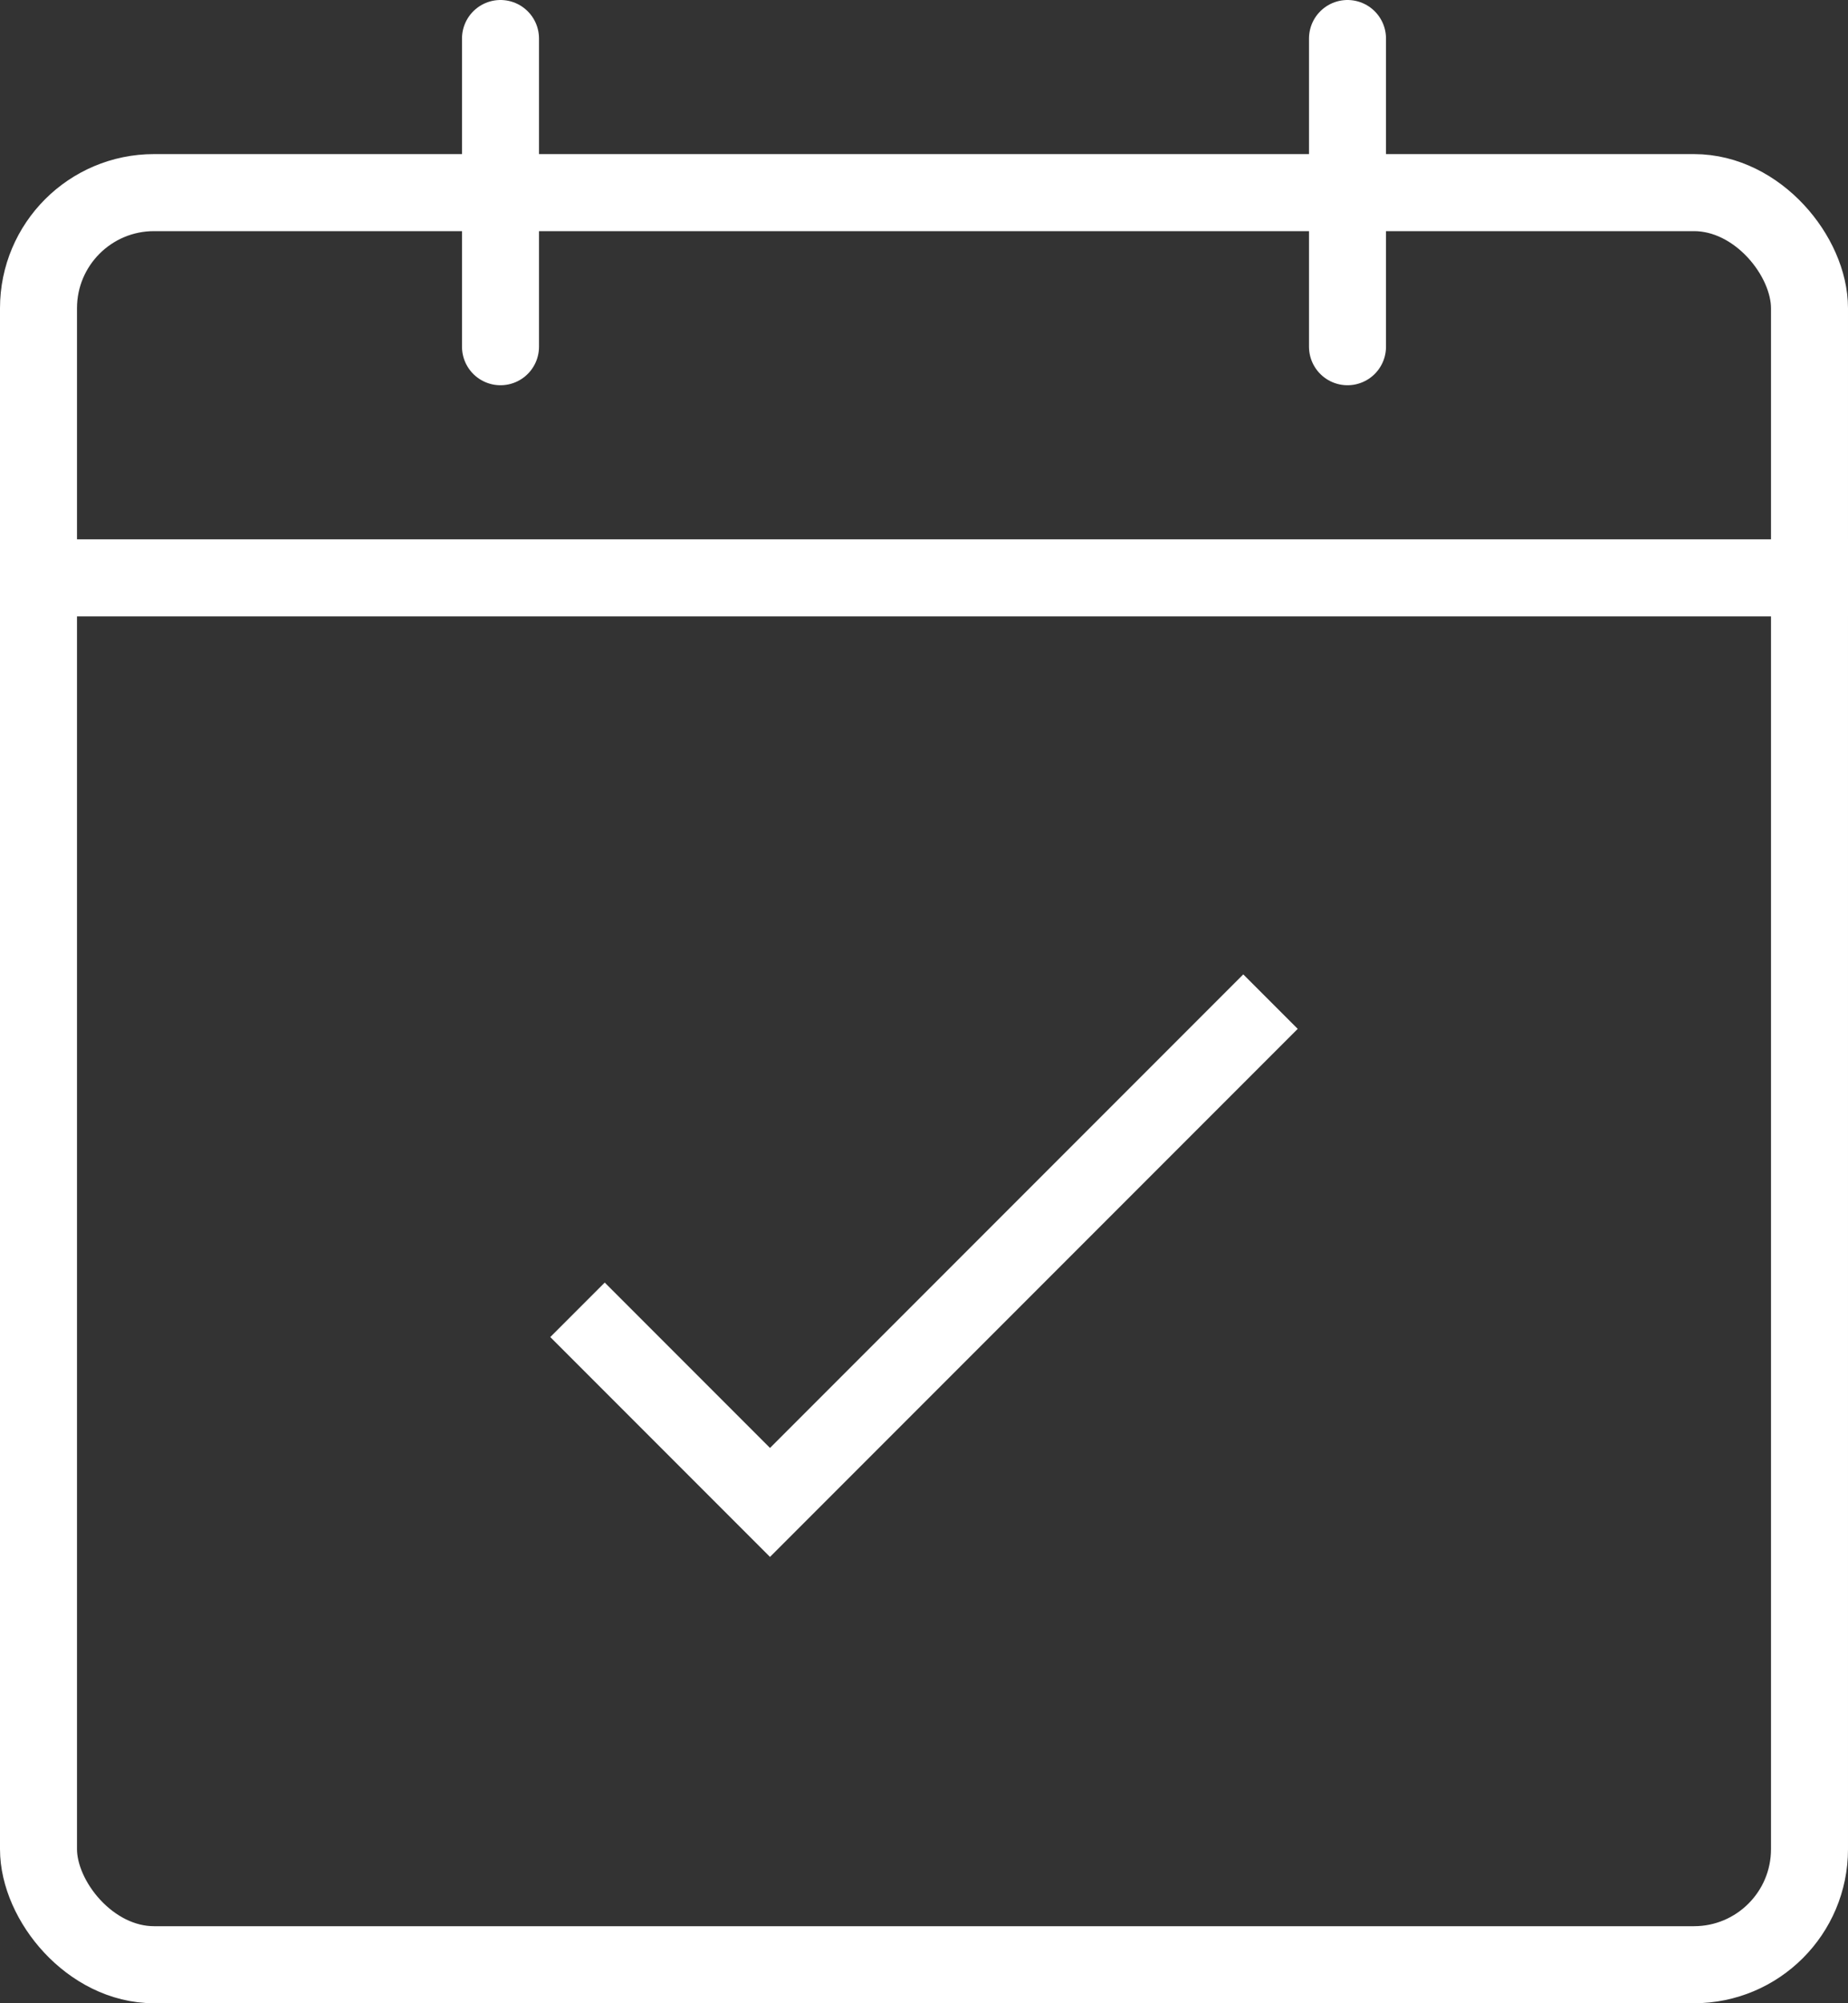
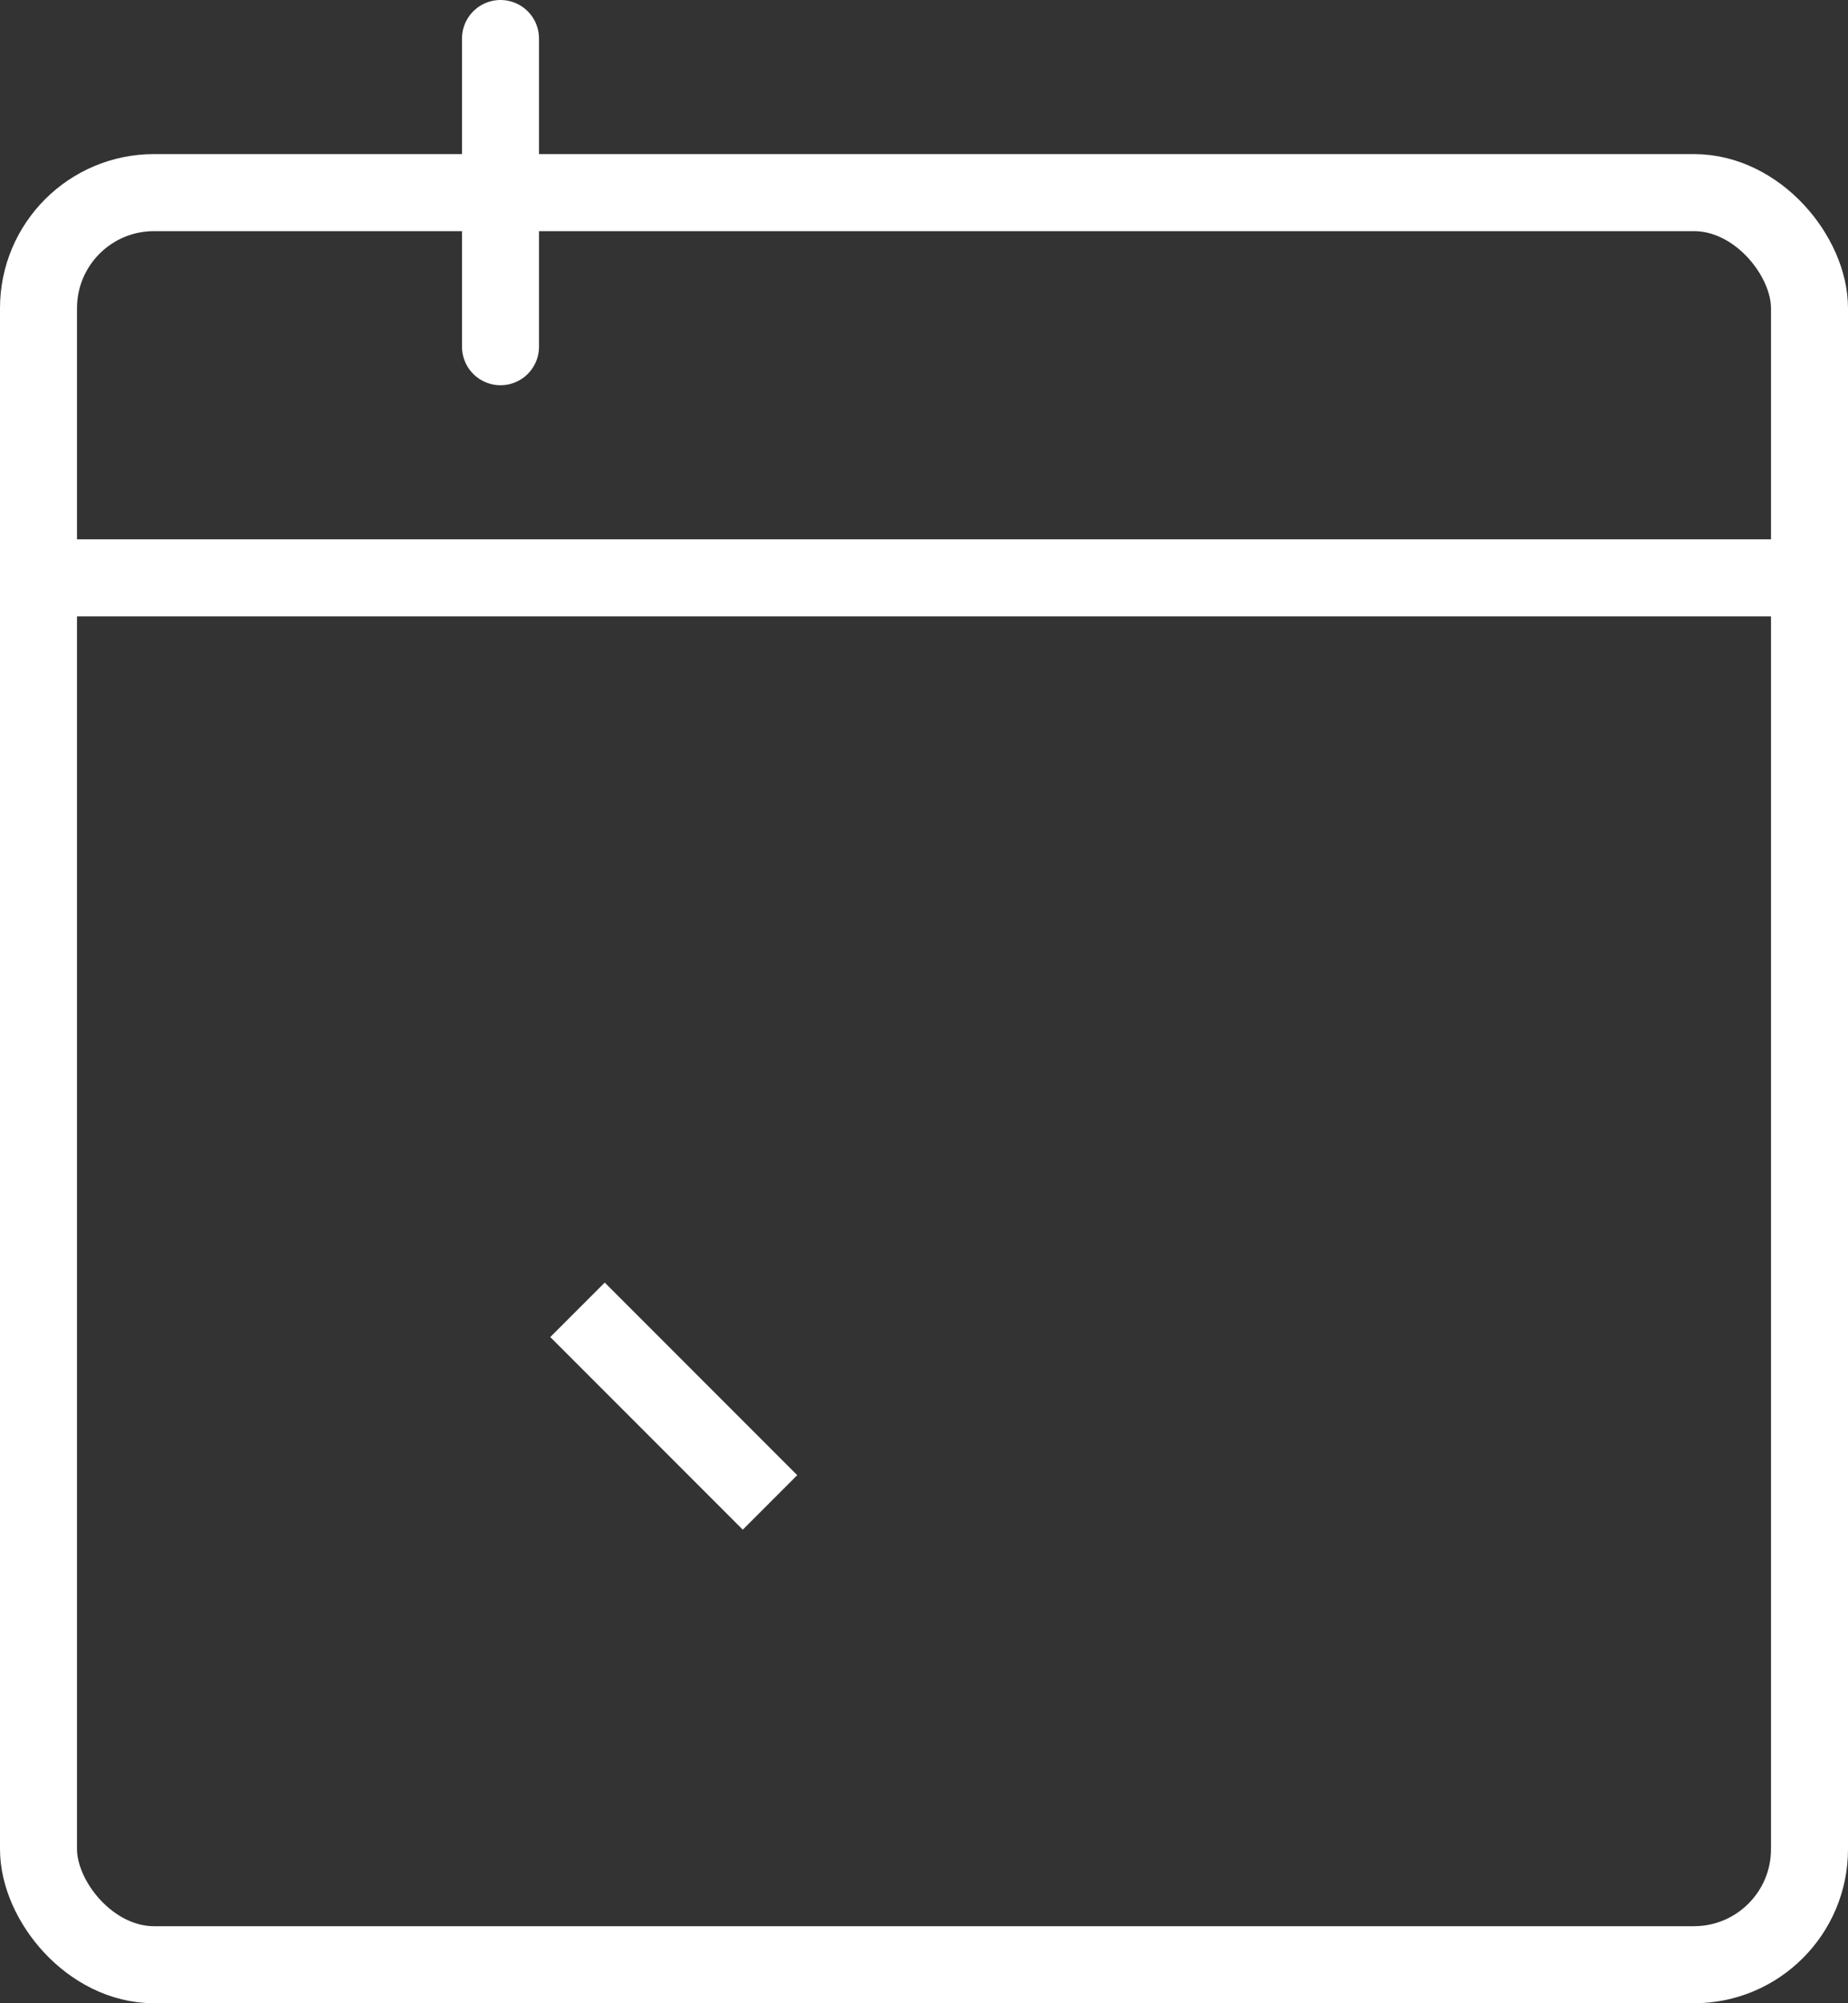
<svg xmlns="http://www.w3.org/2000/svg" width="24" height="26" viewBox="0 0 24 26" fill="none">
  <rect x="0" y="0" width="24" height="26" fill="#333333" stroke="none" />
  <rect x="0.5" y="2.5" width="23" height="23" rx="1.5" stroke="white" />
  <line x1="0.6" y1="7.5" x2="24" y2="7.5" stroke="white" />
-   <path d="M7.5 17L10 19.5L16.5 13" stroke="white" />
+   <path d="M7.5 17L10 19.5" stroke="white" />
  <line x1="6.5" y1="4.5" x2="6.5" y2="0.5" stroke="white" stroke-linecap="round" />
-   <line x1="17.5" y1="4.5" x2="17.5" y2="0.5" stroke="white" stroke-linecap="round" />
</svg>